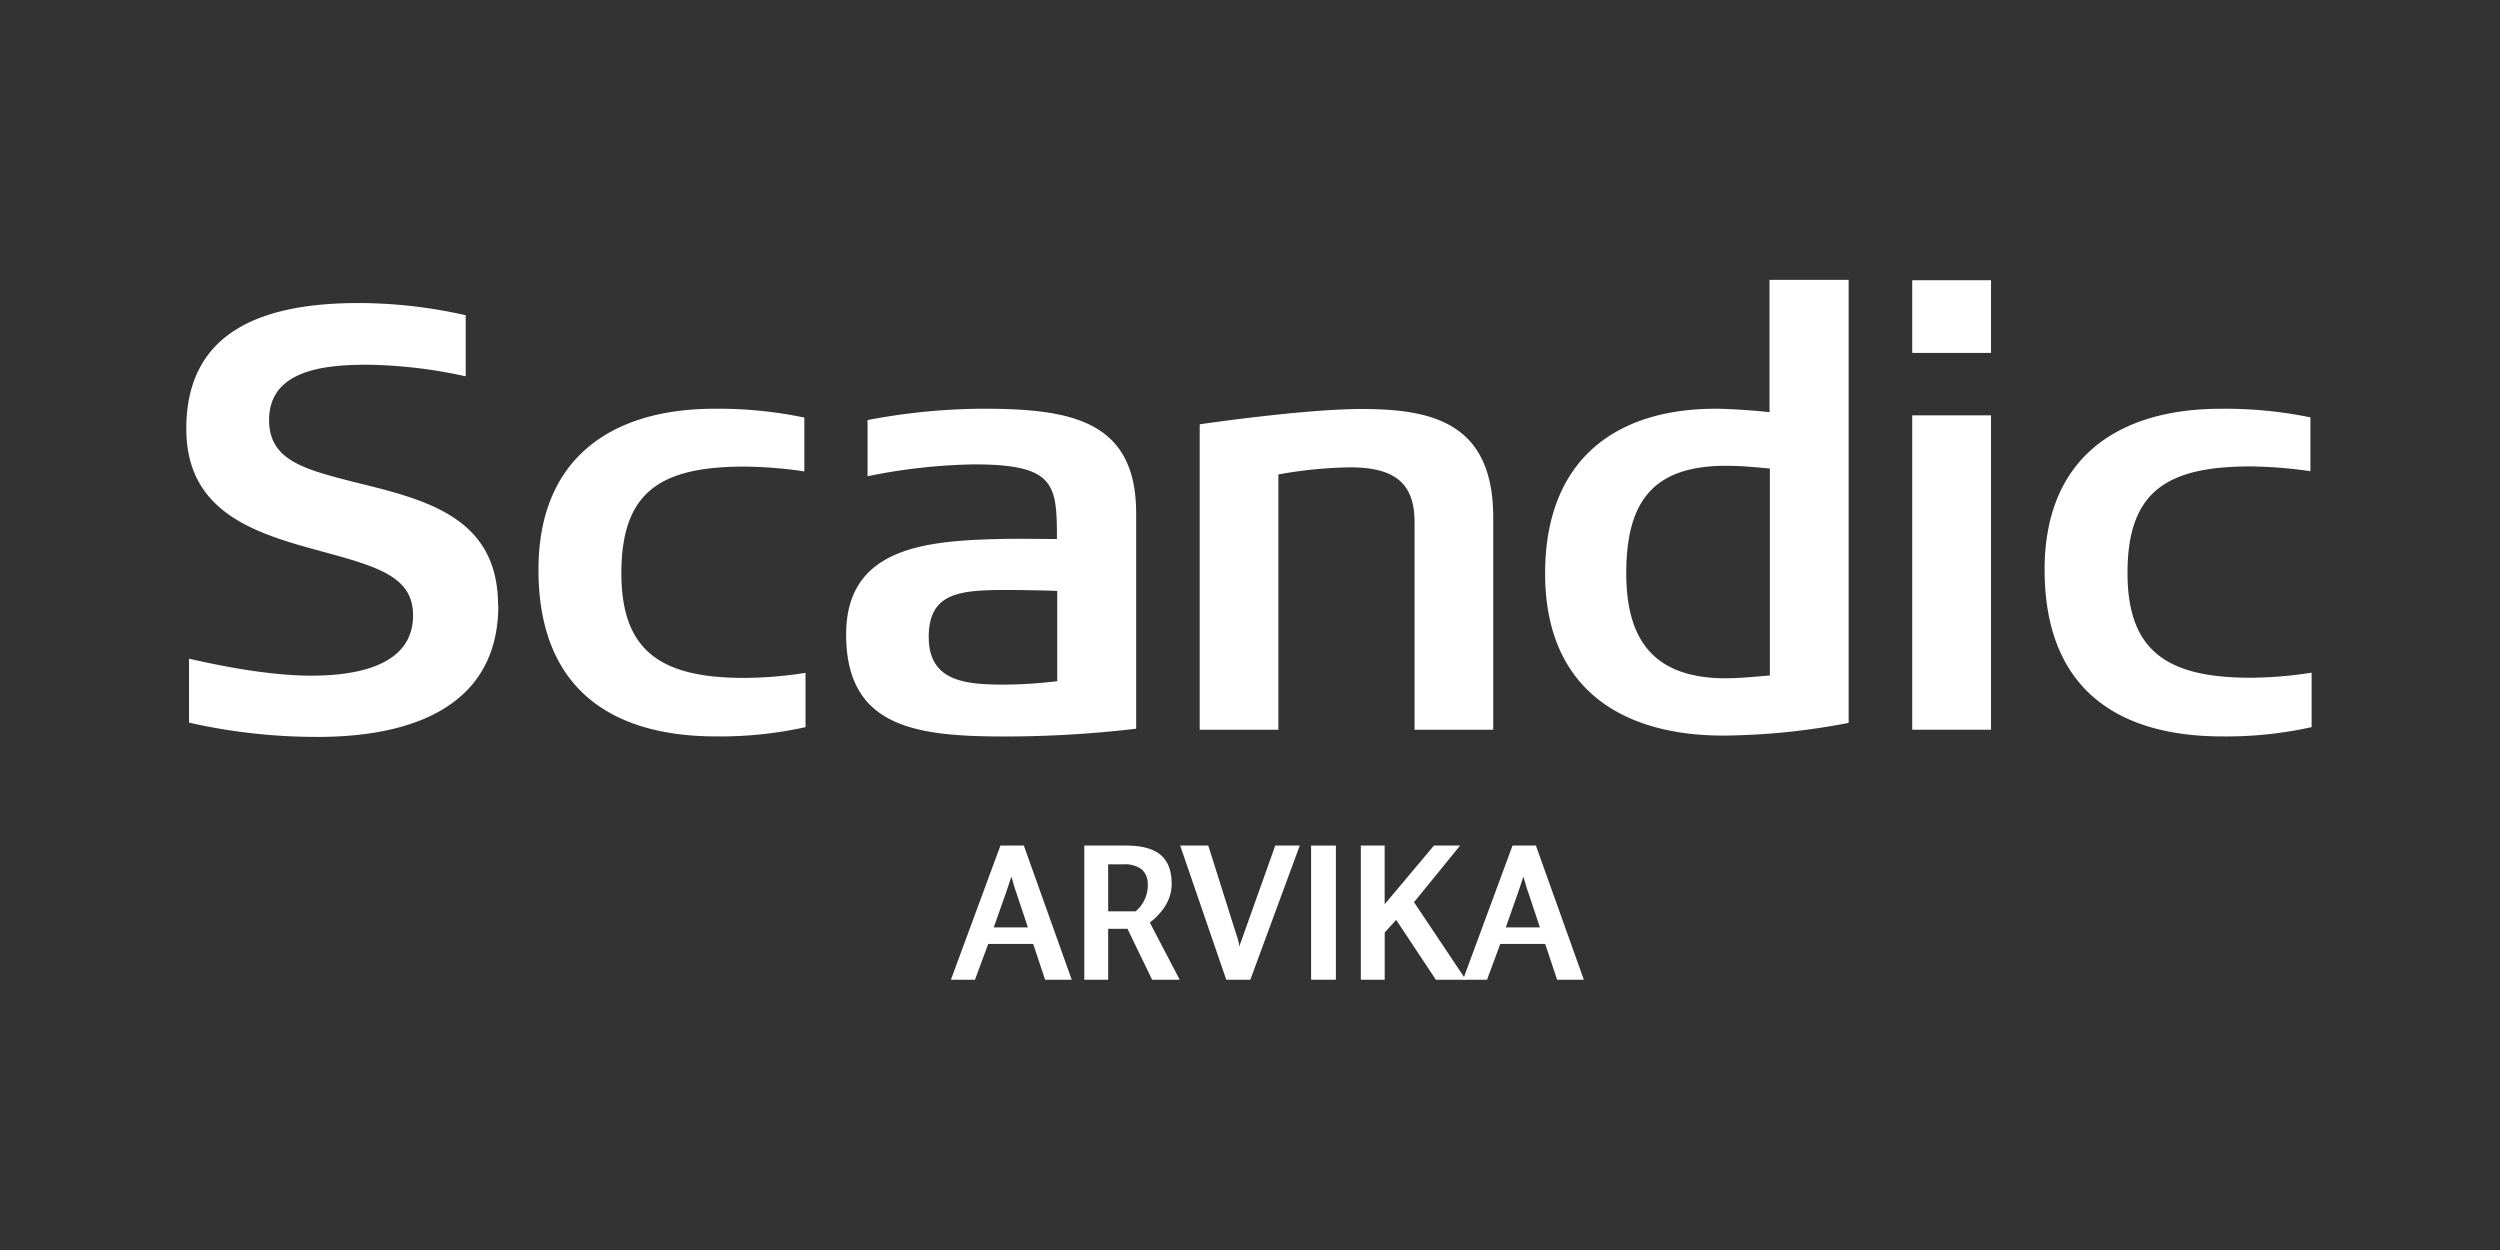
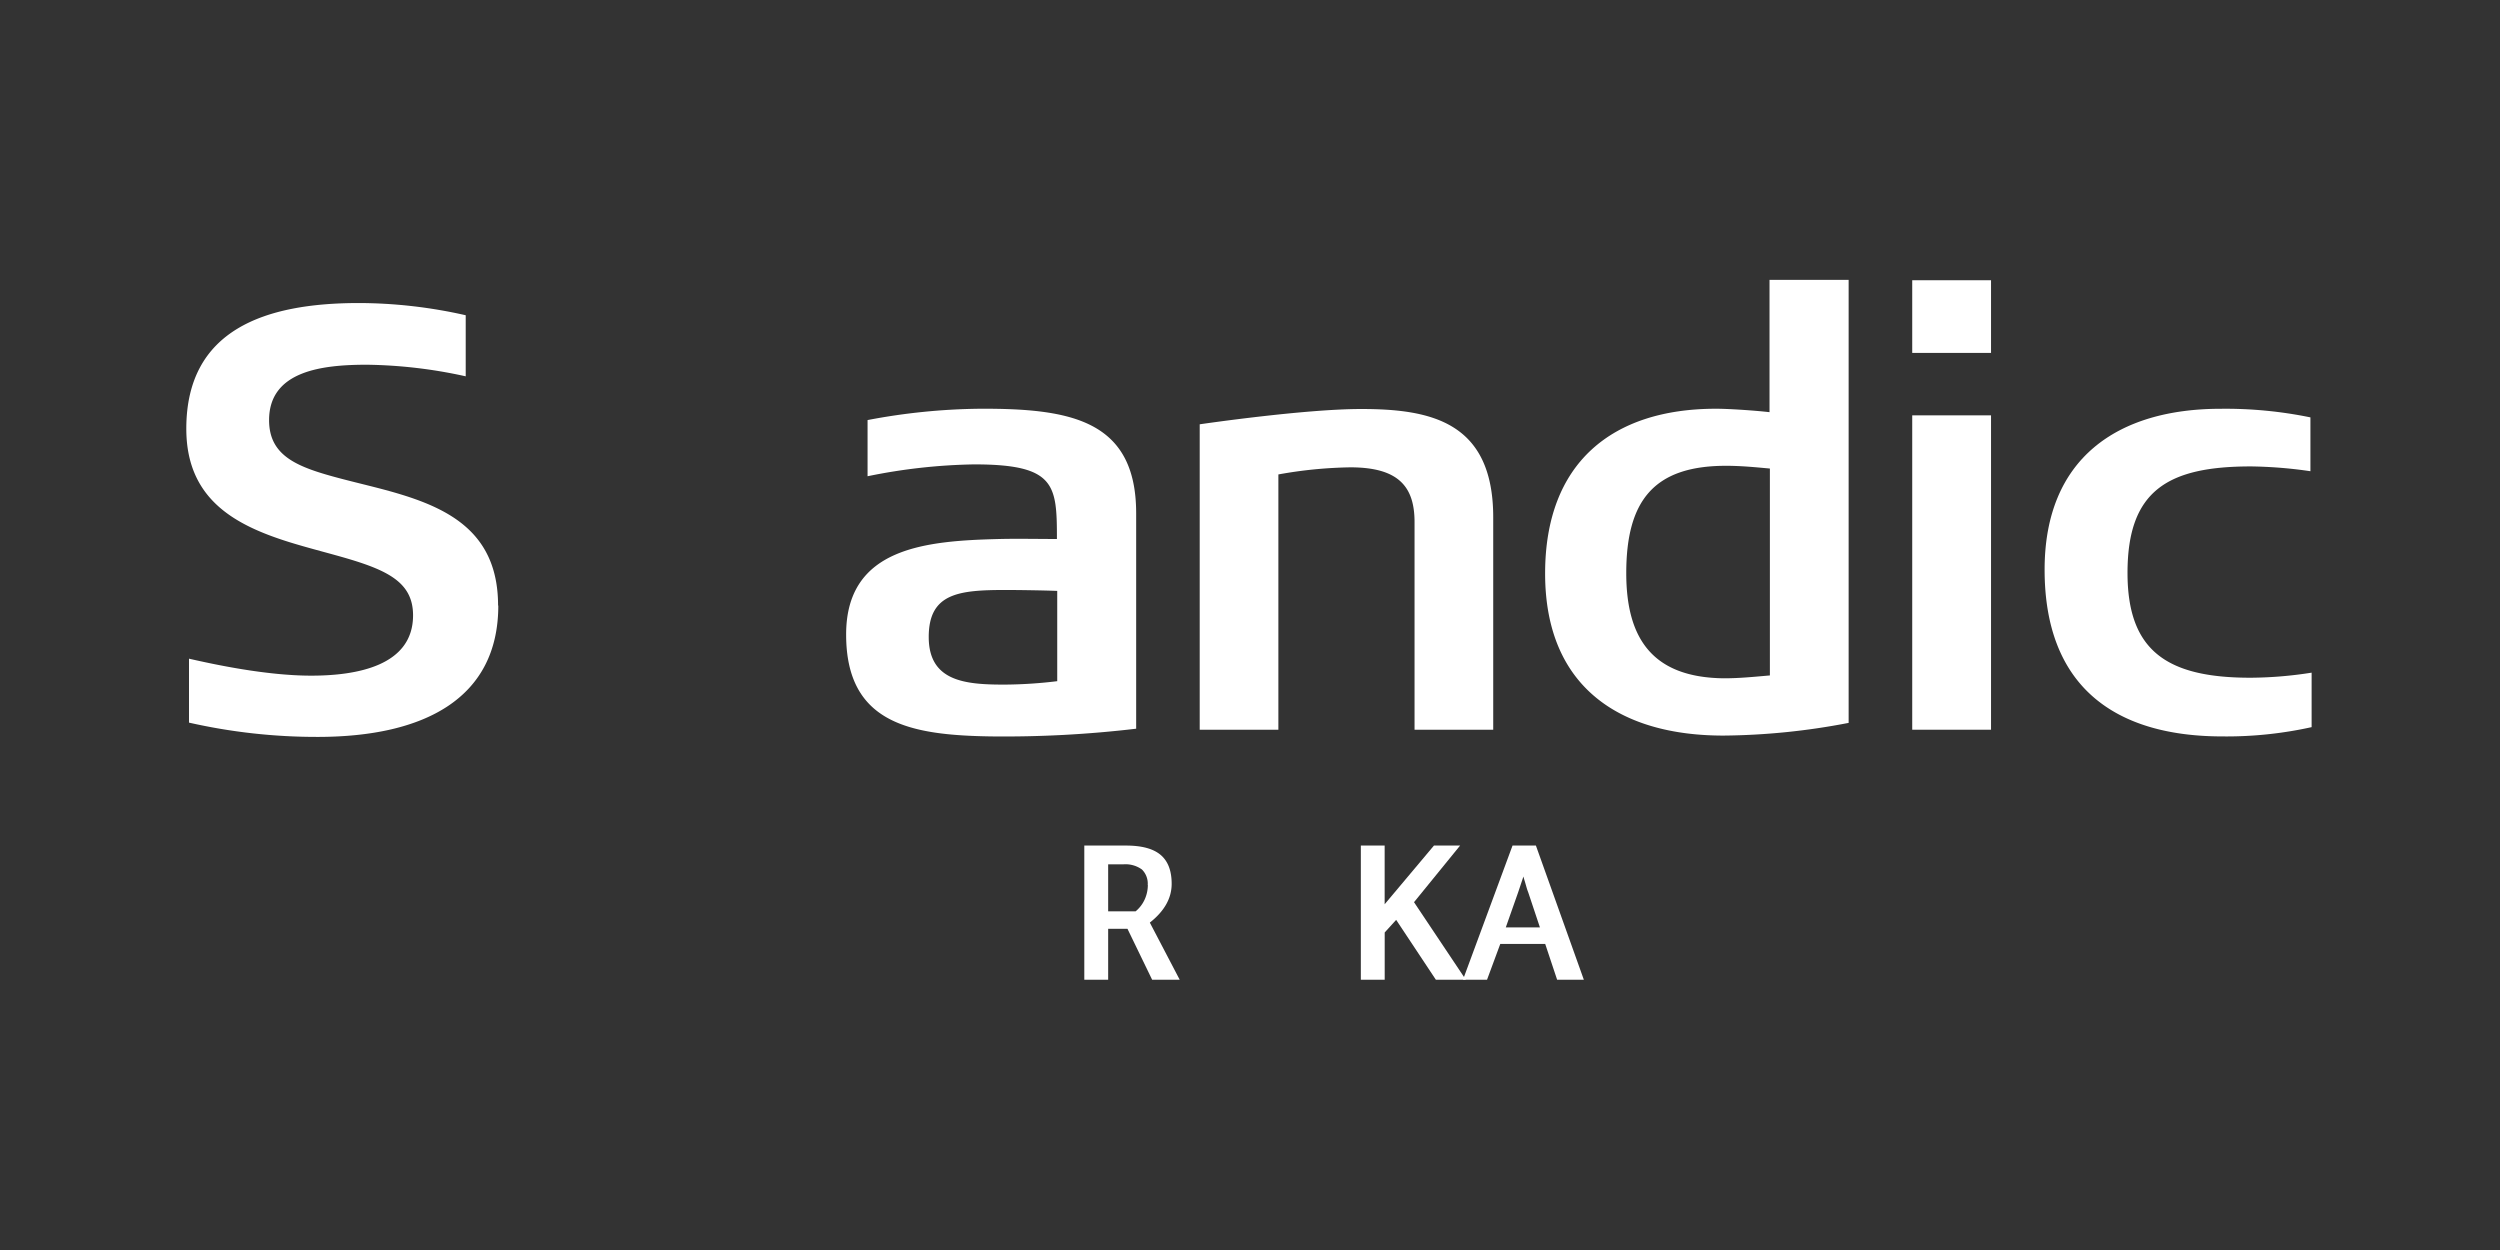
<svg xmlns="http://www.w3.org/2000/svg" viewBox="0 0 566.93 283.46">
  <rect x="0" y="0" width="566.93" height="283.46" fill="#333333" stroke="none" />
  <defs>
    <style>.cls-1,.cls-2{fill:#fff;}.cls-1{fill-rule:evenodd;}</style>
  </defs>
  <title>scandic-logo-web-white</title>
  <g id="Lager_1" data-name="Lager 1">
    <path class="cls-1" d="M451.51,165.48H433.64V94.19h17.87v71.29Zm0-85.45H433.64V63.55h17.87V80Z" />
    <path class="cls-2" d="M113,137.32c0,21-16.68,29.79-41,29.79a131.16,131.16,0,0,1-29.14-3.24v-14.5c5.5,1.25,17.41,3.85,27.72,3.85S93.67,151,93.67,139.54c0-7.45-5.7-10.24-15.88-13.16-3.91-1.12-8.1-2.17-12.18-3.44-12.38-3.87-23.36-9.78-23.36-25.72,0-22.47,17.85-28.5,39.11-28.5a110.31,110.31,0,0,1,24.25,2.77V85.34a109.42,109.42,0,0,0-22.42-2.63c-10,0-22.17,1.34-22.17,12.57,0,8.32,6.7,10.73,16.25,13.25,4.39,1.16,9.1,2.21,13.44,3.53,12.1,3.67,22.24,9.46,22.24,25.26Z" />
-     <path class="cls-2" d="M182.69,164.89A89.44,89.44,0,0,1,162.45,167c-24.27,0-40.34-11.18-40.34-37.81,0-25.35,16.65-36.5,39.94-36.5a95.75,95.75,0,0,1,20.35,2v12.21a99.1,99.1,0,0,0-13.49-1.09c-18.92,0-28,5.51-28,24.15,0,17.52,8.74,23.81,28,23.77a91.73,91.73,0,0,0,13.76-1.15v12.38Z" />
    <path class="cls-2" d="M338.62,165.48H320.78V118.4c0-7.88-3.46-12.42-14.53-12.42a98.67,98.67,0,0,0-16.35,1.61v57.89H272.06V96.22c1.1-.16,23.88-3.47,36.62-3.47,15.77,0,29.94,2.88,29.94,24.56v48.17Z" />
    <path class="cls-2" d="M524.19,164.9A89.36,89.36,0,0,1,504,167c-24.27,0-40.34-11.18-40.34-37.82,0-25.34,16.65-36.48,39.93-36.48a95.62,95.62,0,0,1,20.35,1.95v12.21a100.58,100.58,0,0,0-13.48-1.09c-18.92,0-28,5.51-28,24.14,0,17.53,8.74,23.82,28,23.78a91.6,91.6,0,0,0,13.75-1.15V164.9Z" />
    <path class="cls-1" d="M257.65,165.25A255,255,0,0,1,224.79,167c-18.29-.27-32.91-2.89-32.91-23.12,0-19.81,18.17-21.24,34.8-21.65,4.18-.1,8.52,0,13,0,0-12.3-.31-16.92-18.76-16.92A129.45,129.45,0,0,0,196.74,108V95.26a142.37,142.37,0,0,1,25.42-2.57c20.43-.08,35.49,2.45,35.49,23.7v48.86Zm-17.9-10.76V134c-3.45-.14-9.59-.21-11.66-.21-10.66,0-17.48.72-17.48,10.66,0,10.11,8.33,10.8,17.17,10.8a103.51,103.51,0,0,0,12-.78Z" />
    <path class="cls-1" d="M419.22,163.93a155.08,155.08,0,0,1-28.41,2.88c-23.36,0-40.42-10.92-40.42-36.76,0-25.08,15.18-37.36,38.75-37.36,3.18,0,9.24.44,12.14.78v-30h17.94c0,3.31,0,98.48,0,100.48Zm-17.86-10.76V106.25c-2.27-.19-6.07-.62-9.95-.62-16.45,0-22.62,8-22.62,24.36,0,14.72,5.87,23.66,22.15,23.83,3.42,0,6.56-.31,10.42-.65Z" />
  </g>
  <g id="Lager_2" data-name="Lager 2">
-     <path class="cls-2" d="M237,222.17l-2.7-8.11H224.1l-3,8.11h-5.46l11.23-30.42h5.31l10.86,30.42Zm-6.55-19.81a11.86,11.86,0,0,1-.39-1.15c-.12-.41-.24-.81-.34-1.19s-.26-.83-.36-1.25l-1.2,3.59-2.81,7.95h7.75Z" />
    <path class="cls-2" d="M261.27,222.17l-5.59-11.54H251.3v11.54h-5.41V191.75h9.47c3.57,0,6.18.71,7.85,2.13s2.49,3.61,2.49,6.55q0,4.89-4.95,8.79l6.77,12.95Zm-1-21.47a4.49,4.49,0,0,0-1.31-3.52,6.34,6.34,0,0,0-4.24-1.17H251.3v10.66h6.22a7.51,7.51,0,0,0,2.1-2.78A8.06,8.06,0,0,0,260.3,200.7Z" />
-     <path class="cls-2" d="M283.54,222.17h-5.46l-10.45-30.42H274l6.4,20.28a14.91,14.91,0,0,1,.52,1.77,5.09,5.09,0,0,1,.1.88l8.17-22.93h5.56Z" />
-     <path class="cls-2" d="M297.32,222.17V191.75h5.62v30.42Z" />
    <path class="cls-2" d="M325.61,222.17l-9-13.57-2.6,2.86v10.71H308.6V191.75H314v13.31l11.18-13.31h5.93l-10.45,12.84,11.75,17.58Z" />
    <path class="cls-2" d="M353.11,222.17l-2.7-8.11H340.22l-3,8.11h-5.46L343,191.75h5.3l10.87,30.42Zm-6.55-19.81a11.86,11.86,0,0,1-.39-1.15l-.34-1.19c-.13-.42-.26-.83-.36-1.25l-1.2,3.59-2.8,7.95h7.74Z" />
  </g>
</svg>